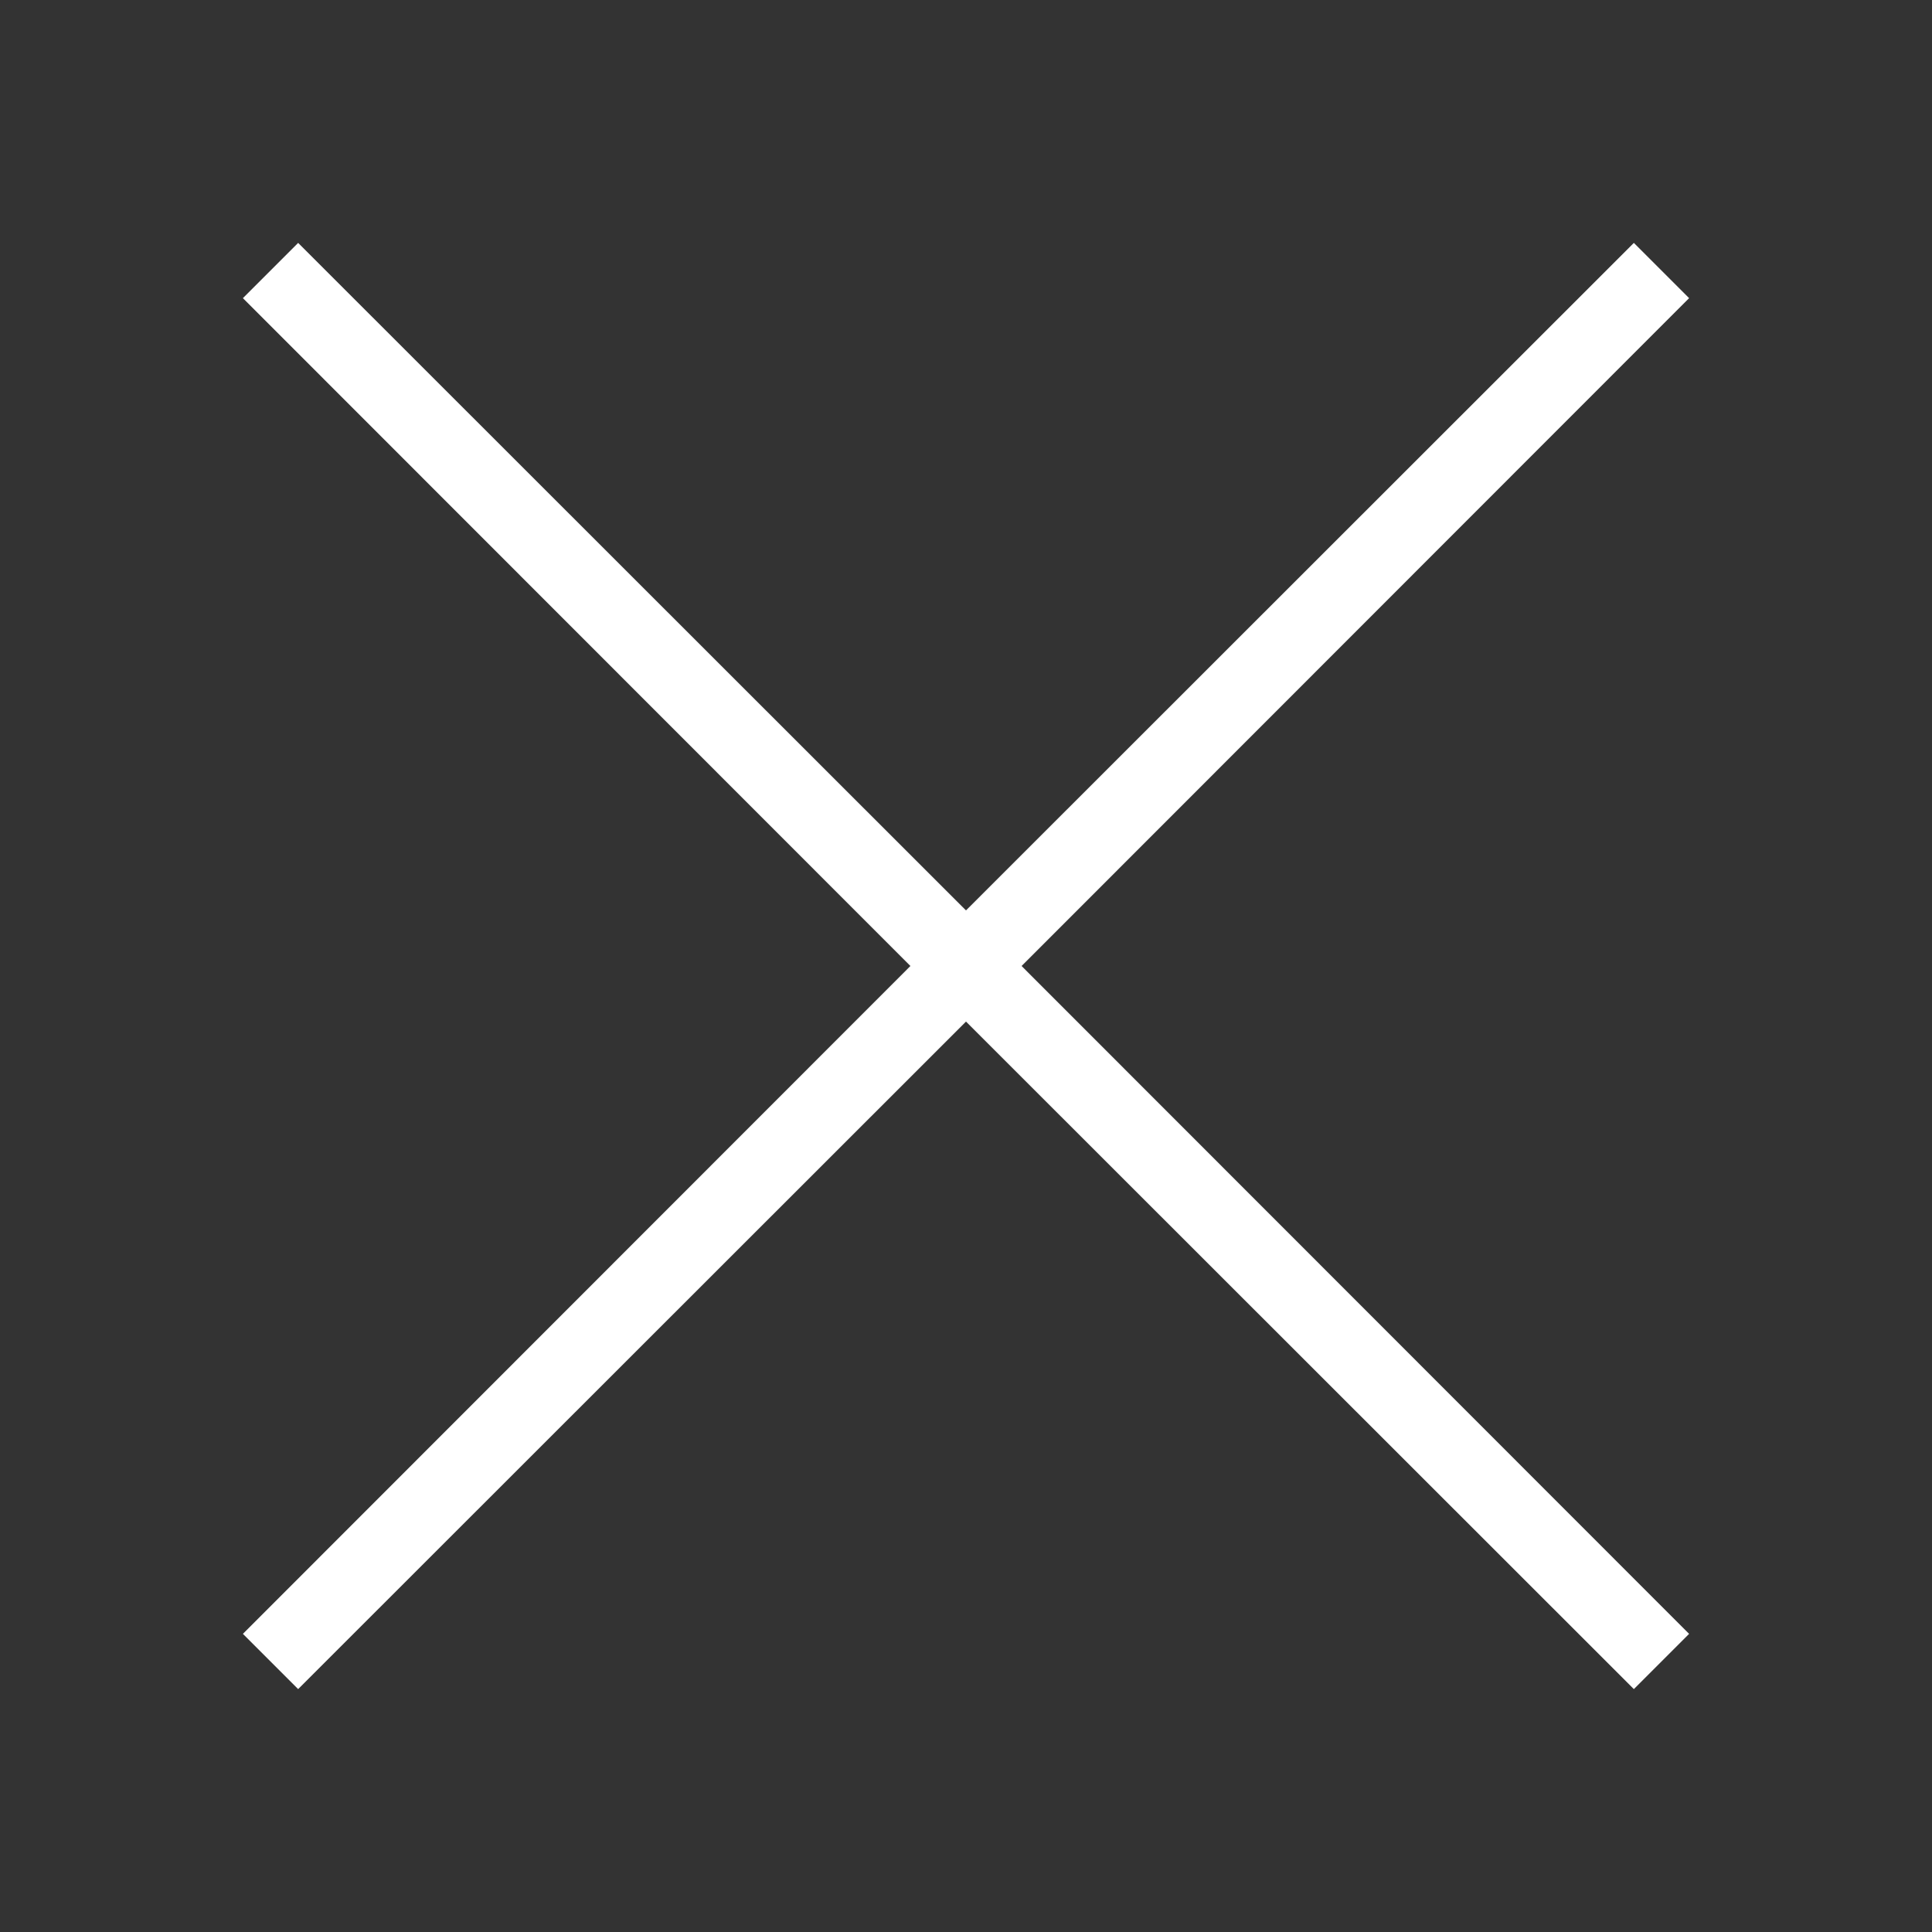
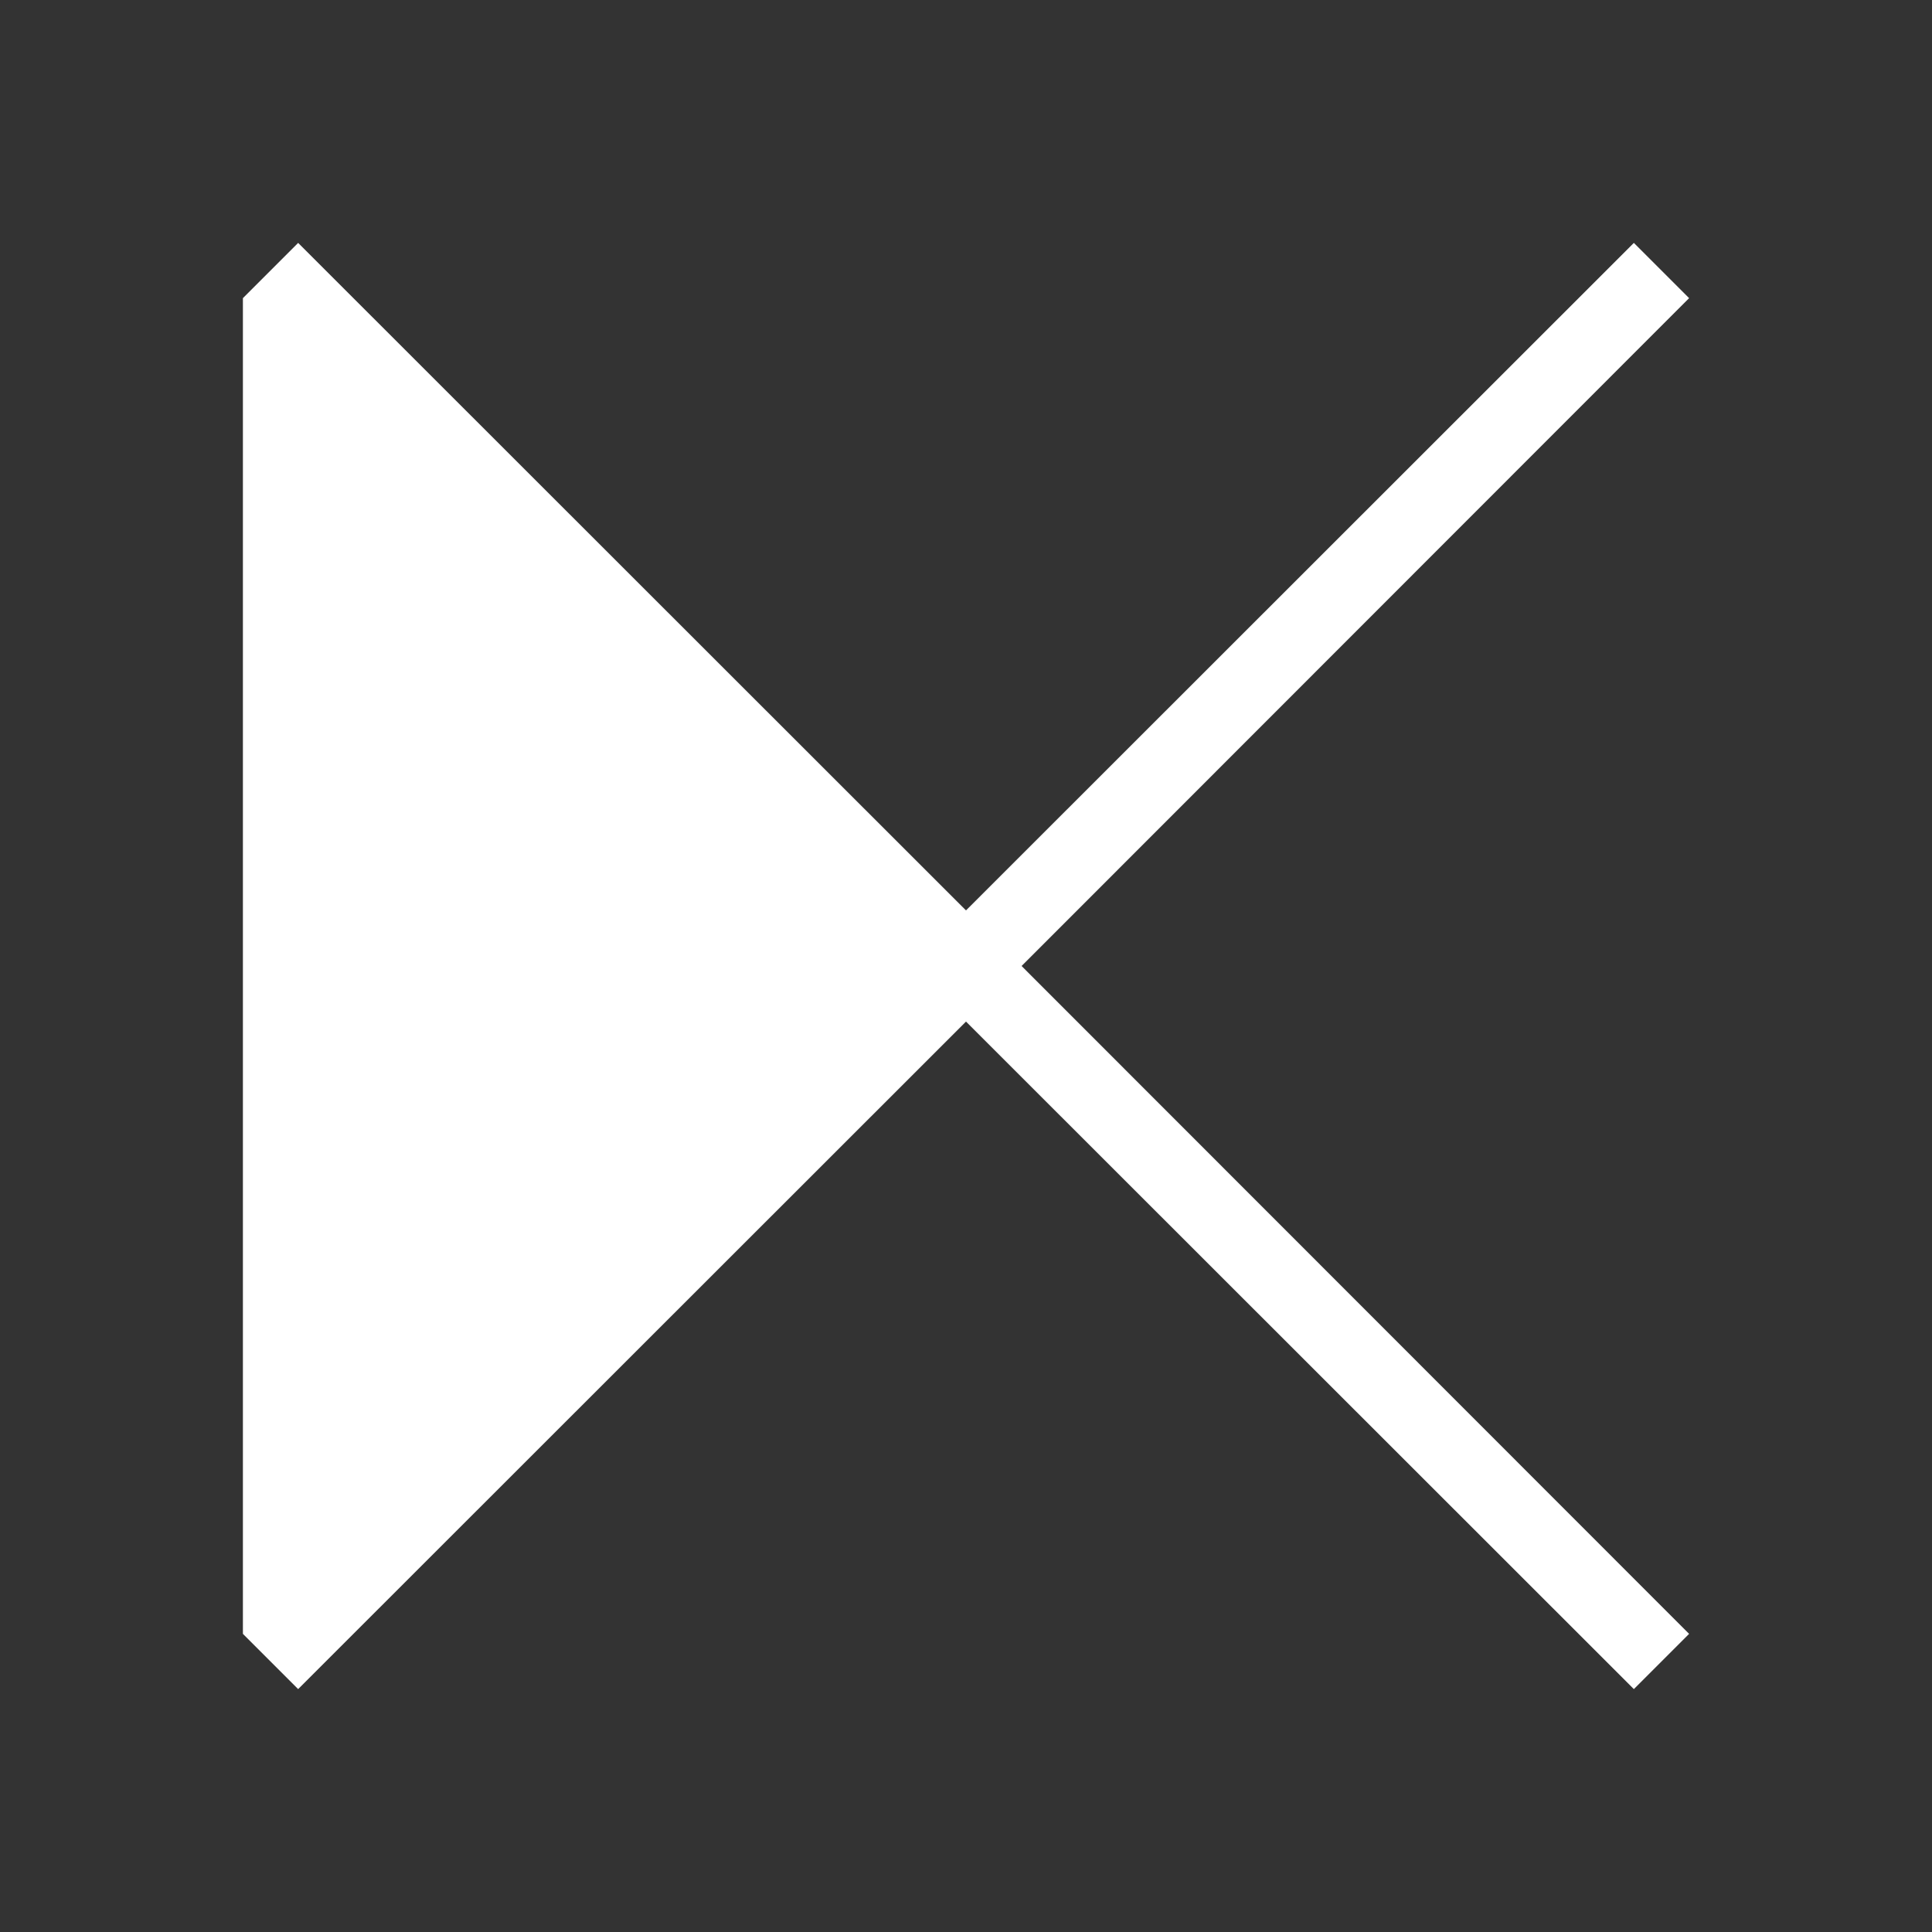
<svg xmlns="http://www.w3.org/2000/svg" viewBox="0 0 22 22" width="22px" height="22px">
  <rect x="0" y="0" width="22" height="22" fill="#333333" stroke="none" />
  <g id="surface178350174">
-     <path style=" stroke:none;fill-rule:nonzero;fill:rgb(100%,100%,100%);fill-opacity:1;" d="M 3.395 2.766 L 2.766 3.395 L 10.367 11 L 2.766 18.605 L 3.395 19.234 L 11 11.633 L 18.605 19.234 L 19.234 18.605 L 11.633 11 L 19.234 3.395 L 18.605 2.766 L 11 10.367 Z M 3.395 2.766 " />
+     <path style=" stroke:none;fill-rule:nonzero;fill:rgb(100%,100%,100%);fill-opacity:1;" d="M 3.395 2.766 L 2.766 3.395 L 2.766 18.605 L 3.395 19.234 L 11 11.633 L 18.605 19.234 L 19.234 18.605 L 11.633 11 L 19.234 3.395 L 18.605 2.766 L 11 10.367 Z M 3.395 2.766 " />
  </g>
</svg>